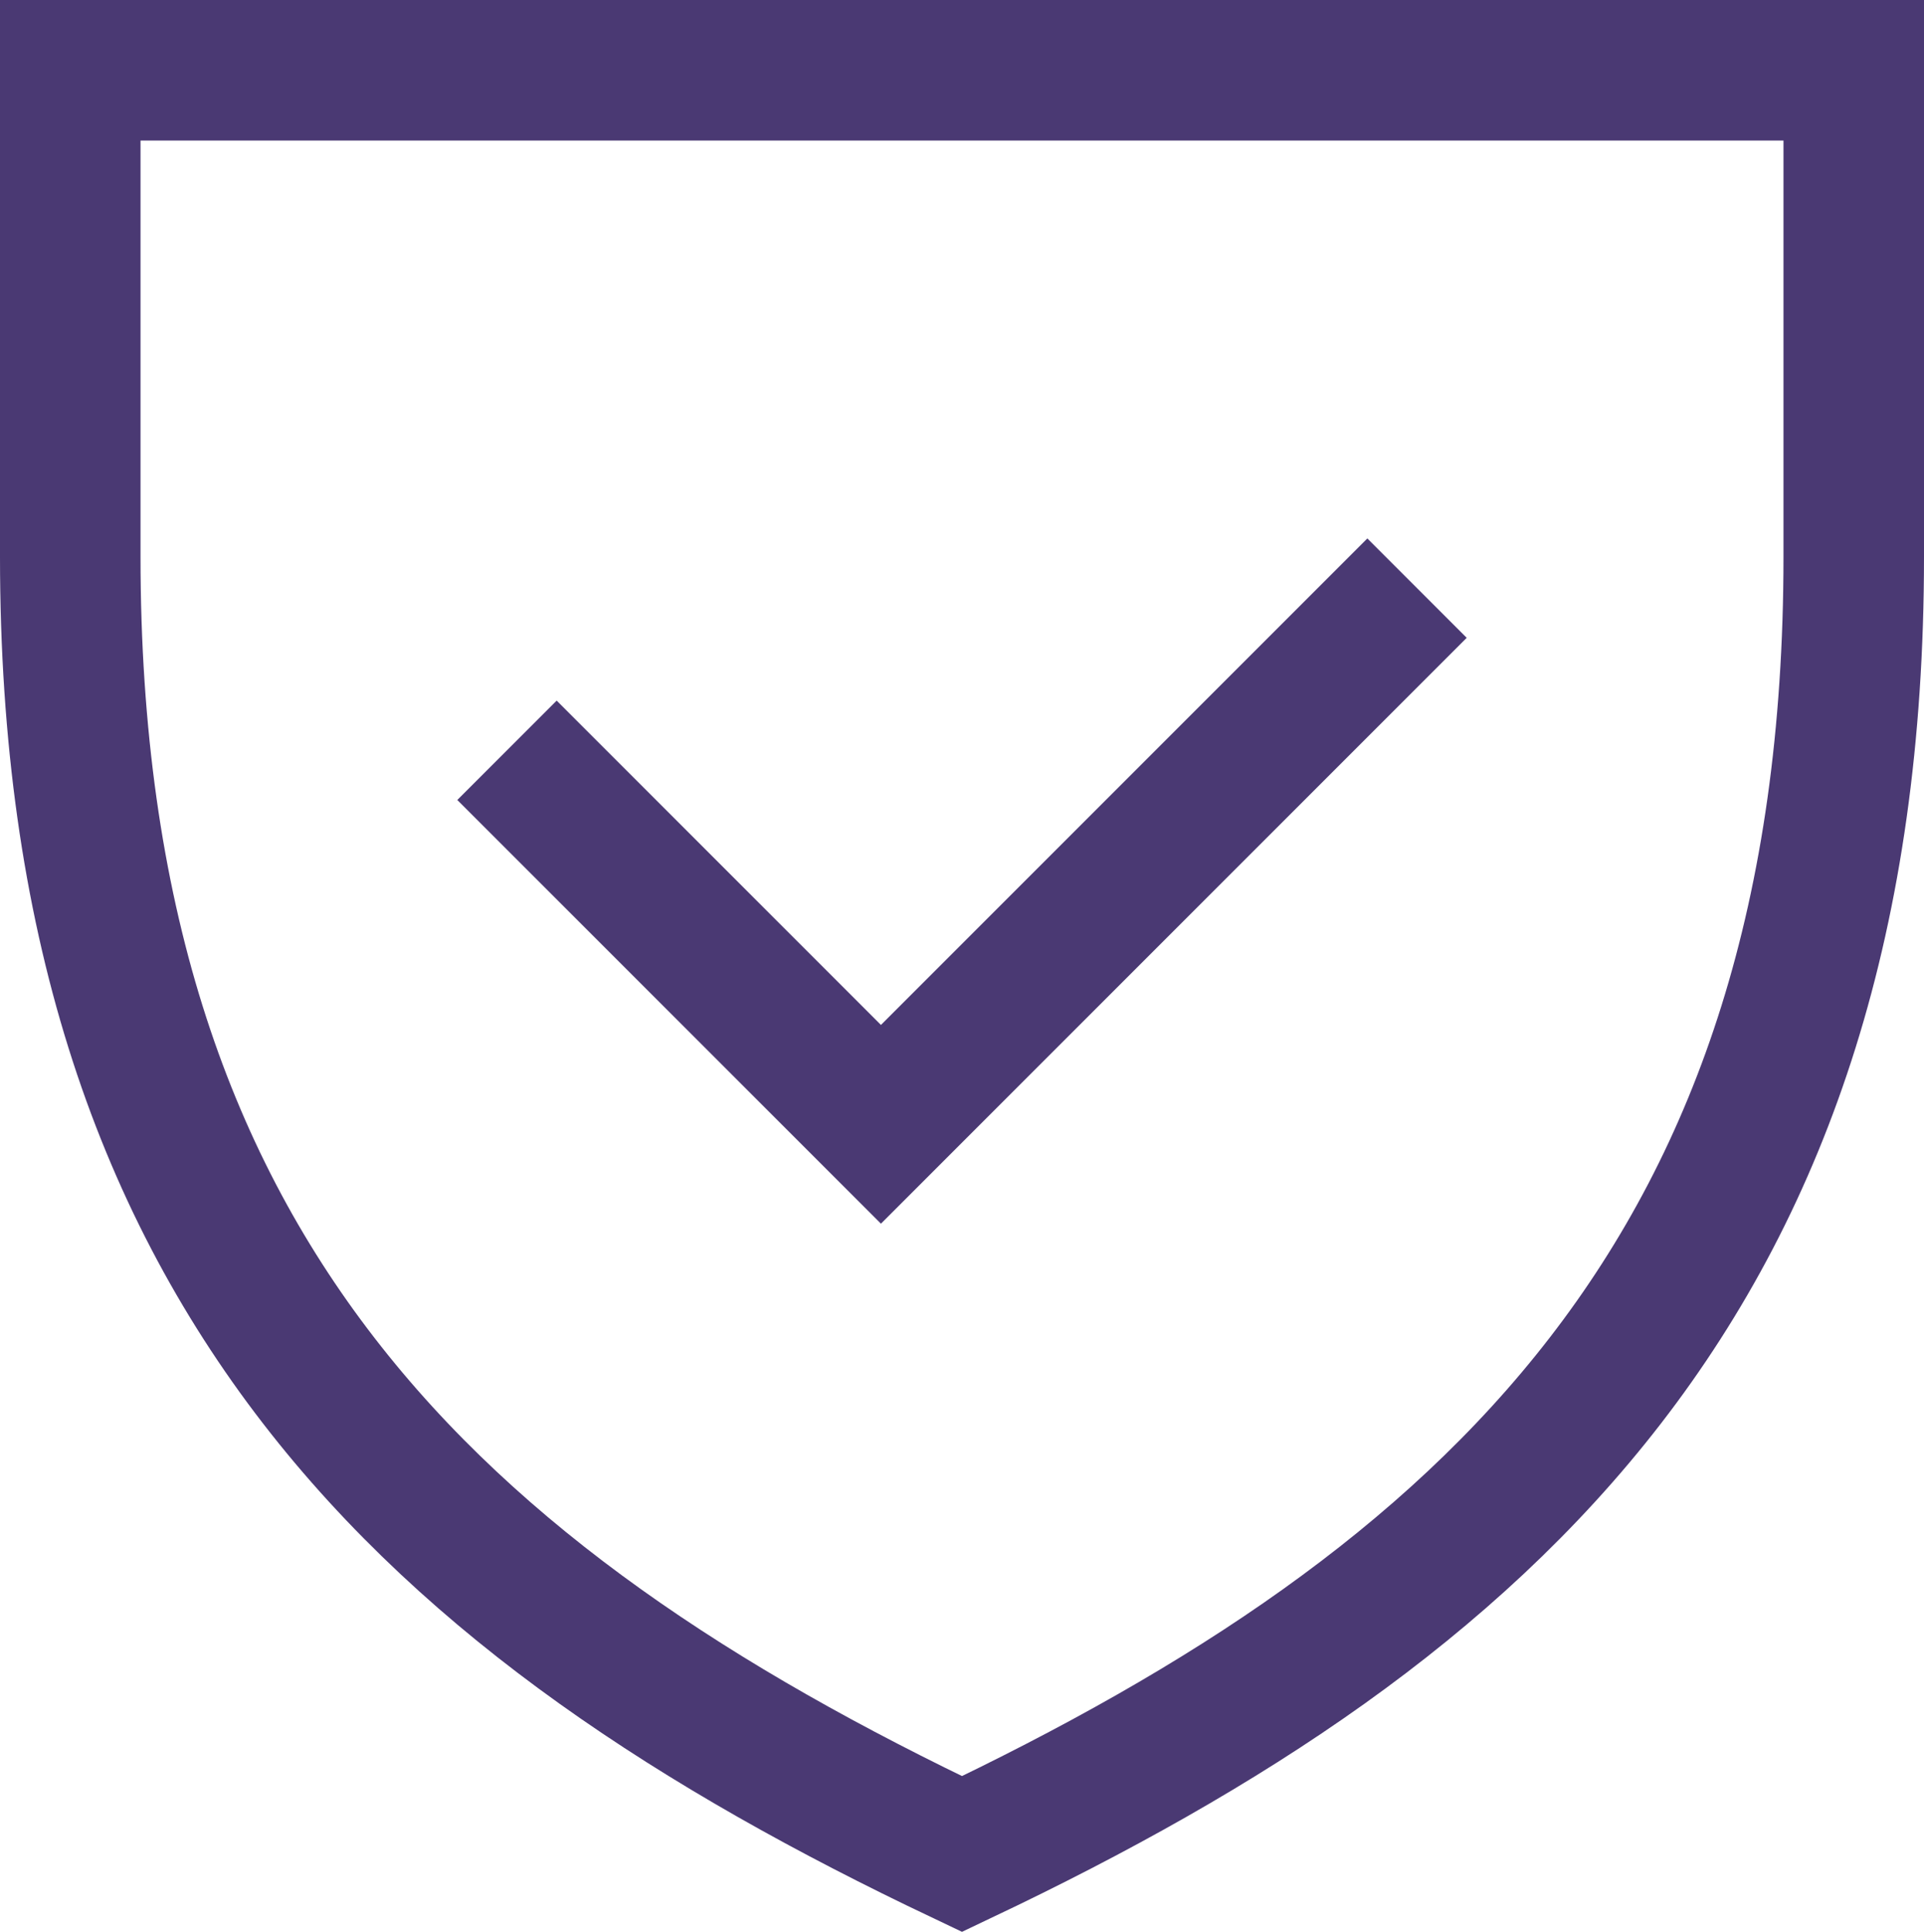
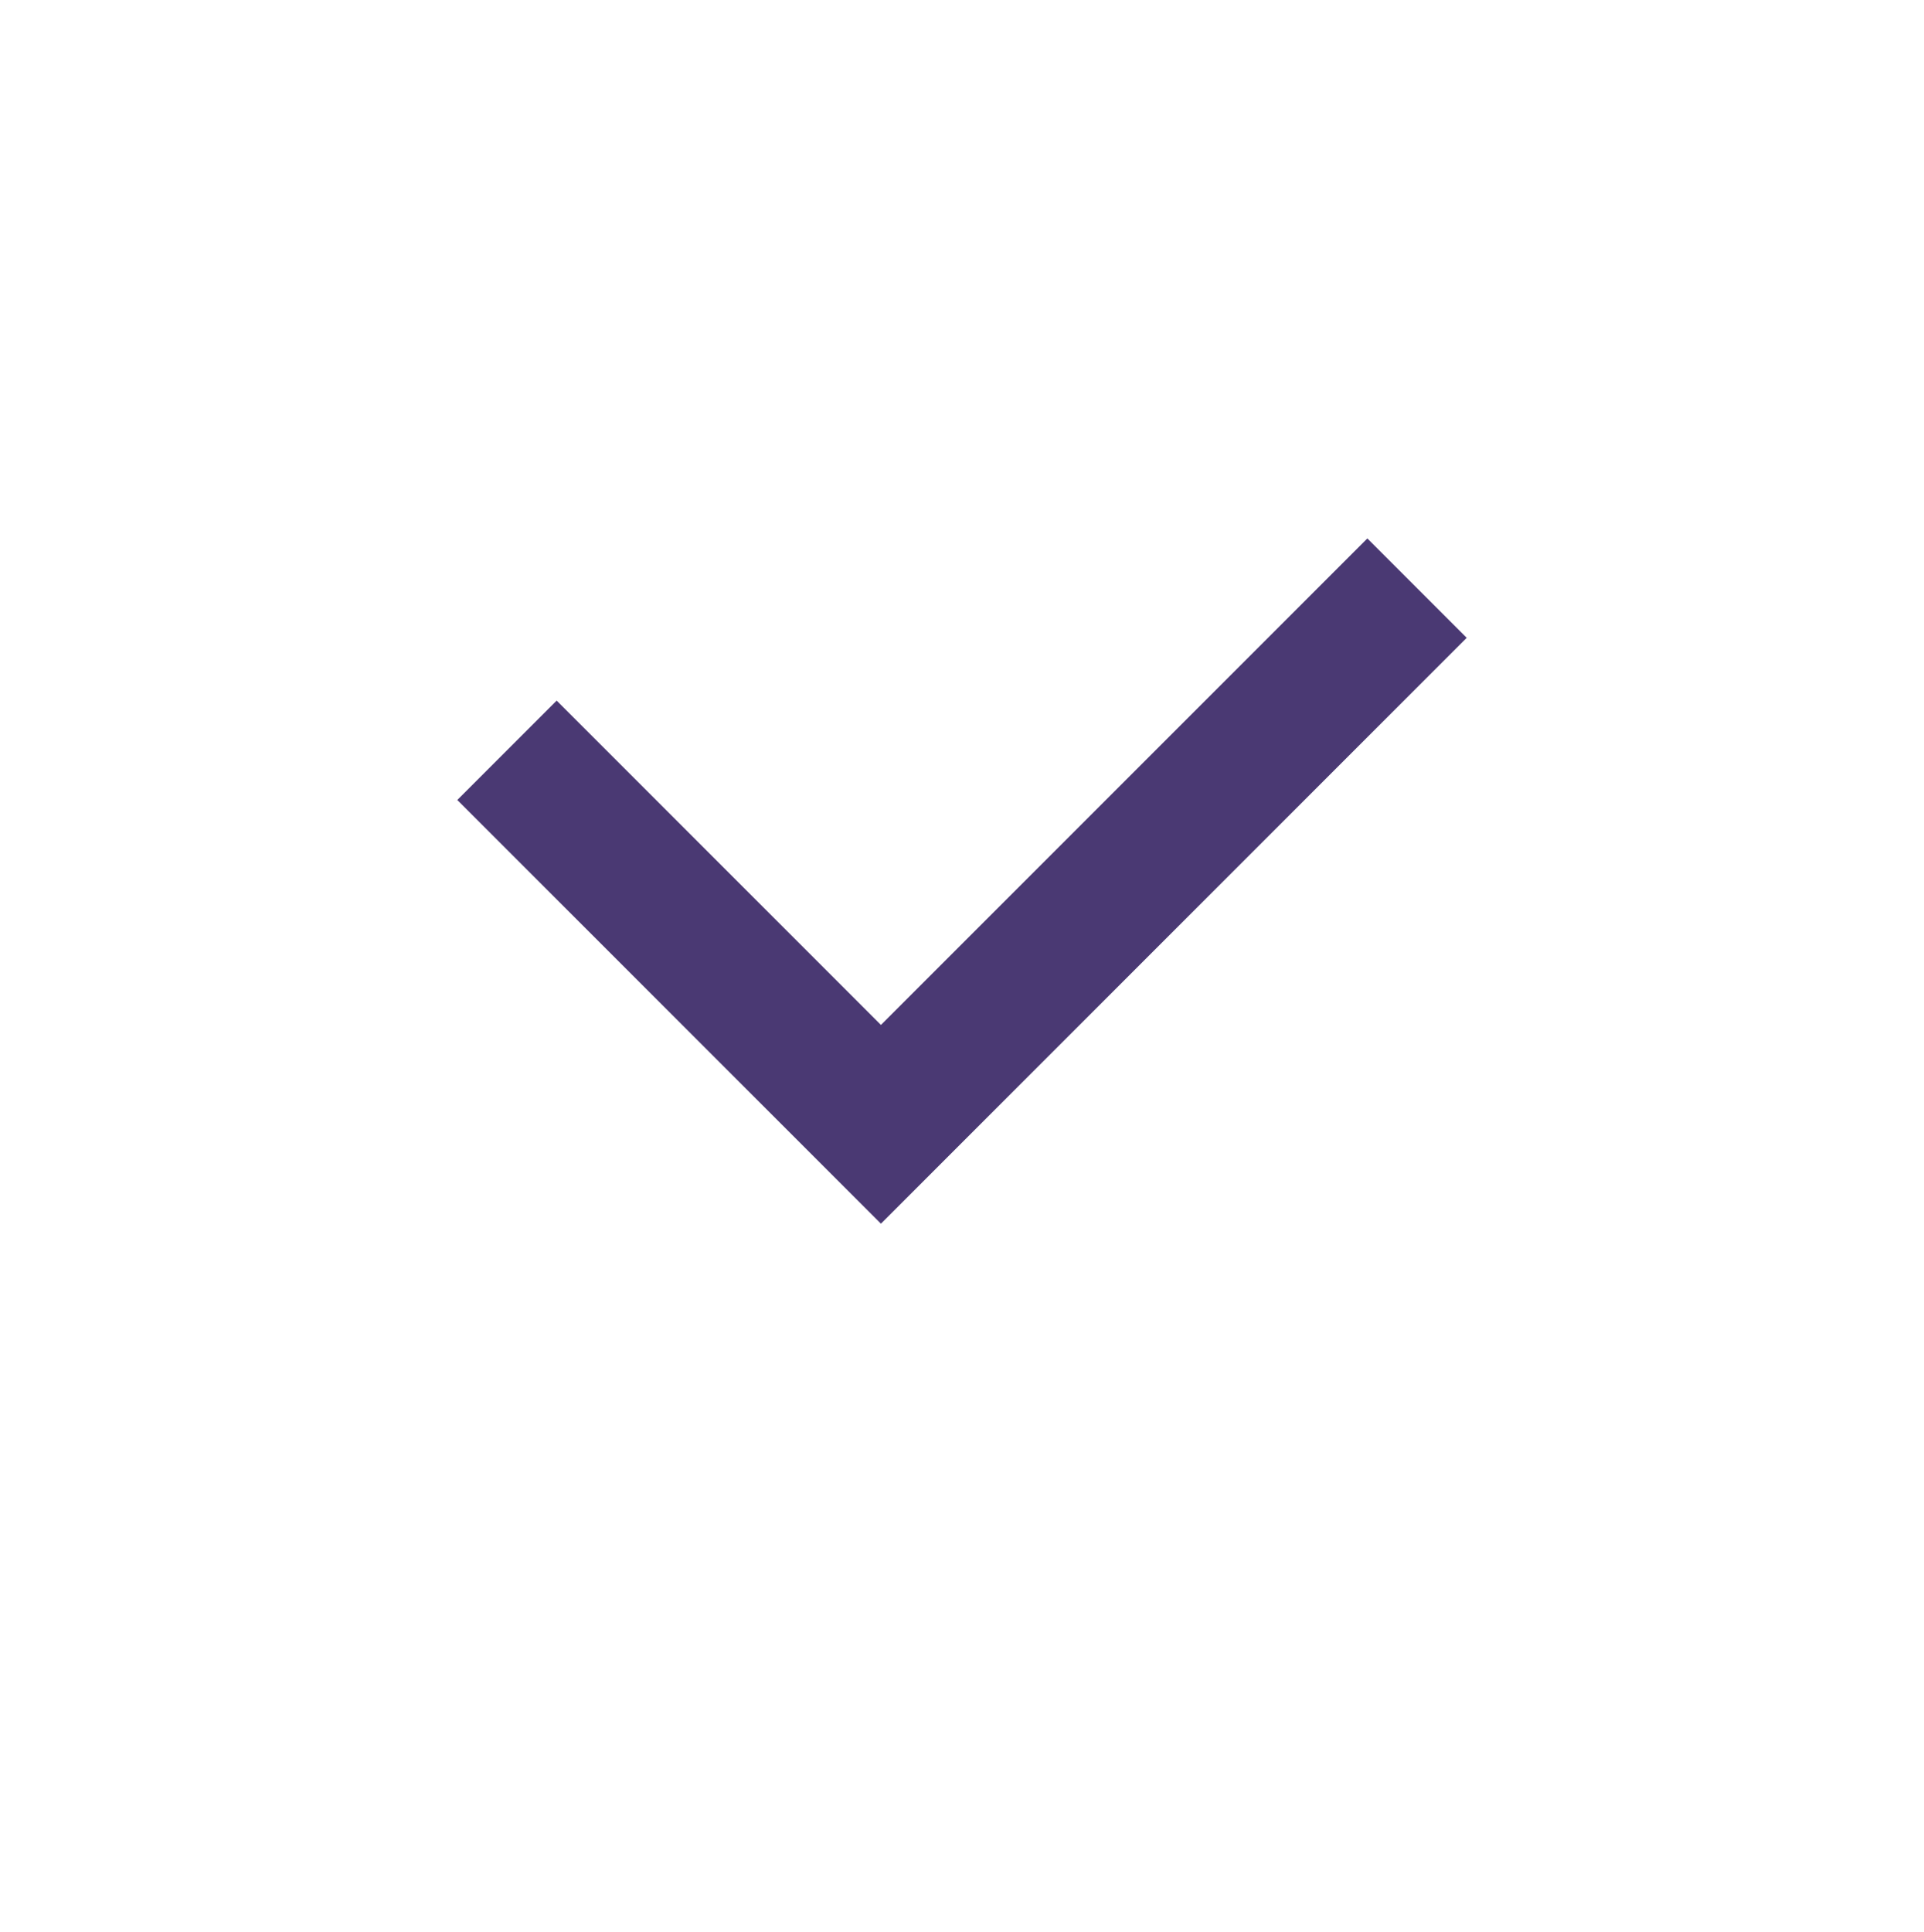
<svg xmlns="http://www.w3.org/2000/svg" id="Ńëîé_1" data-name="Ńëîé 1" viewBox="0 0 178 178.7">
  <defs>
    <style>.cls-1{fill:none;stroke:#4a3973;stroke-linecap:square;stroke-miterlimit:10;stroke-width:13px;}</style>
  </defs>
-   <path class="cls-1" d="M1507.25,787.53c0,66.33-33.75,96.84-82.5,120-48.75-23.16-82.5-53.67-82.5-120v-45h165Z" transform="translate(-1335.75 -736.03)" />
  <polyline class="cls-1" points="126.5 59 81.5 104 51.5 74" />
</svg>